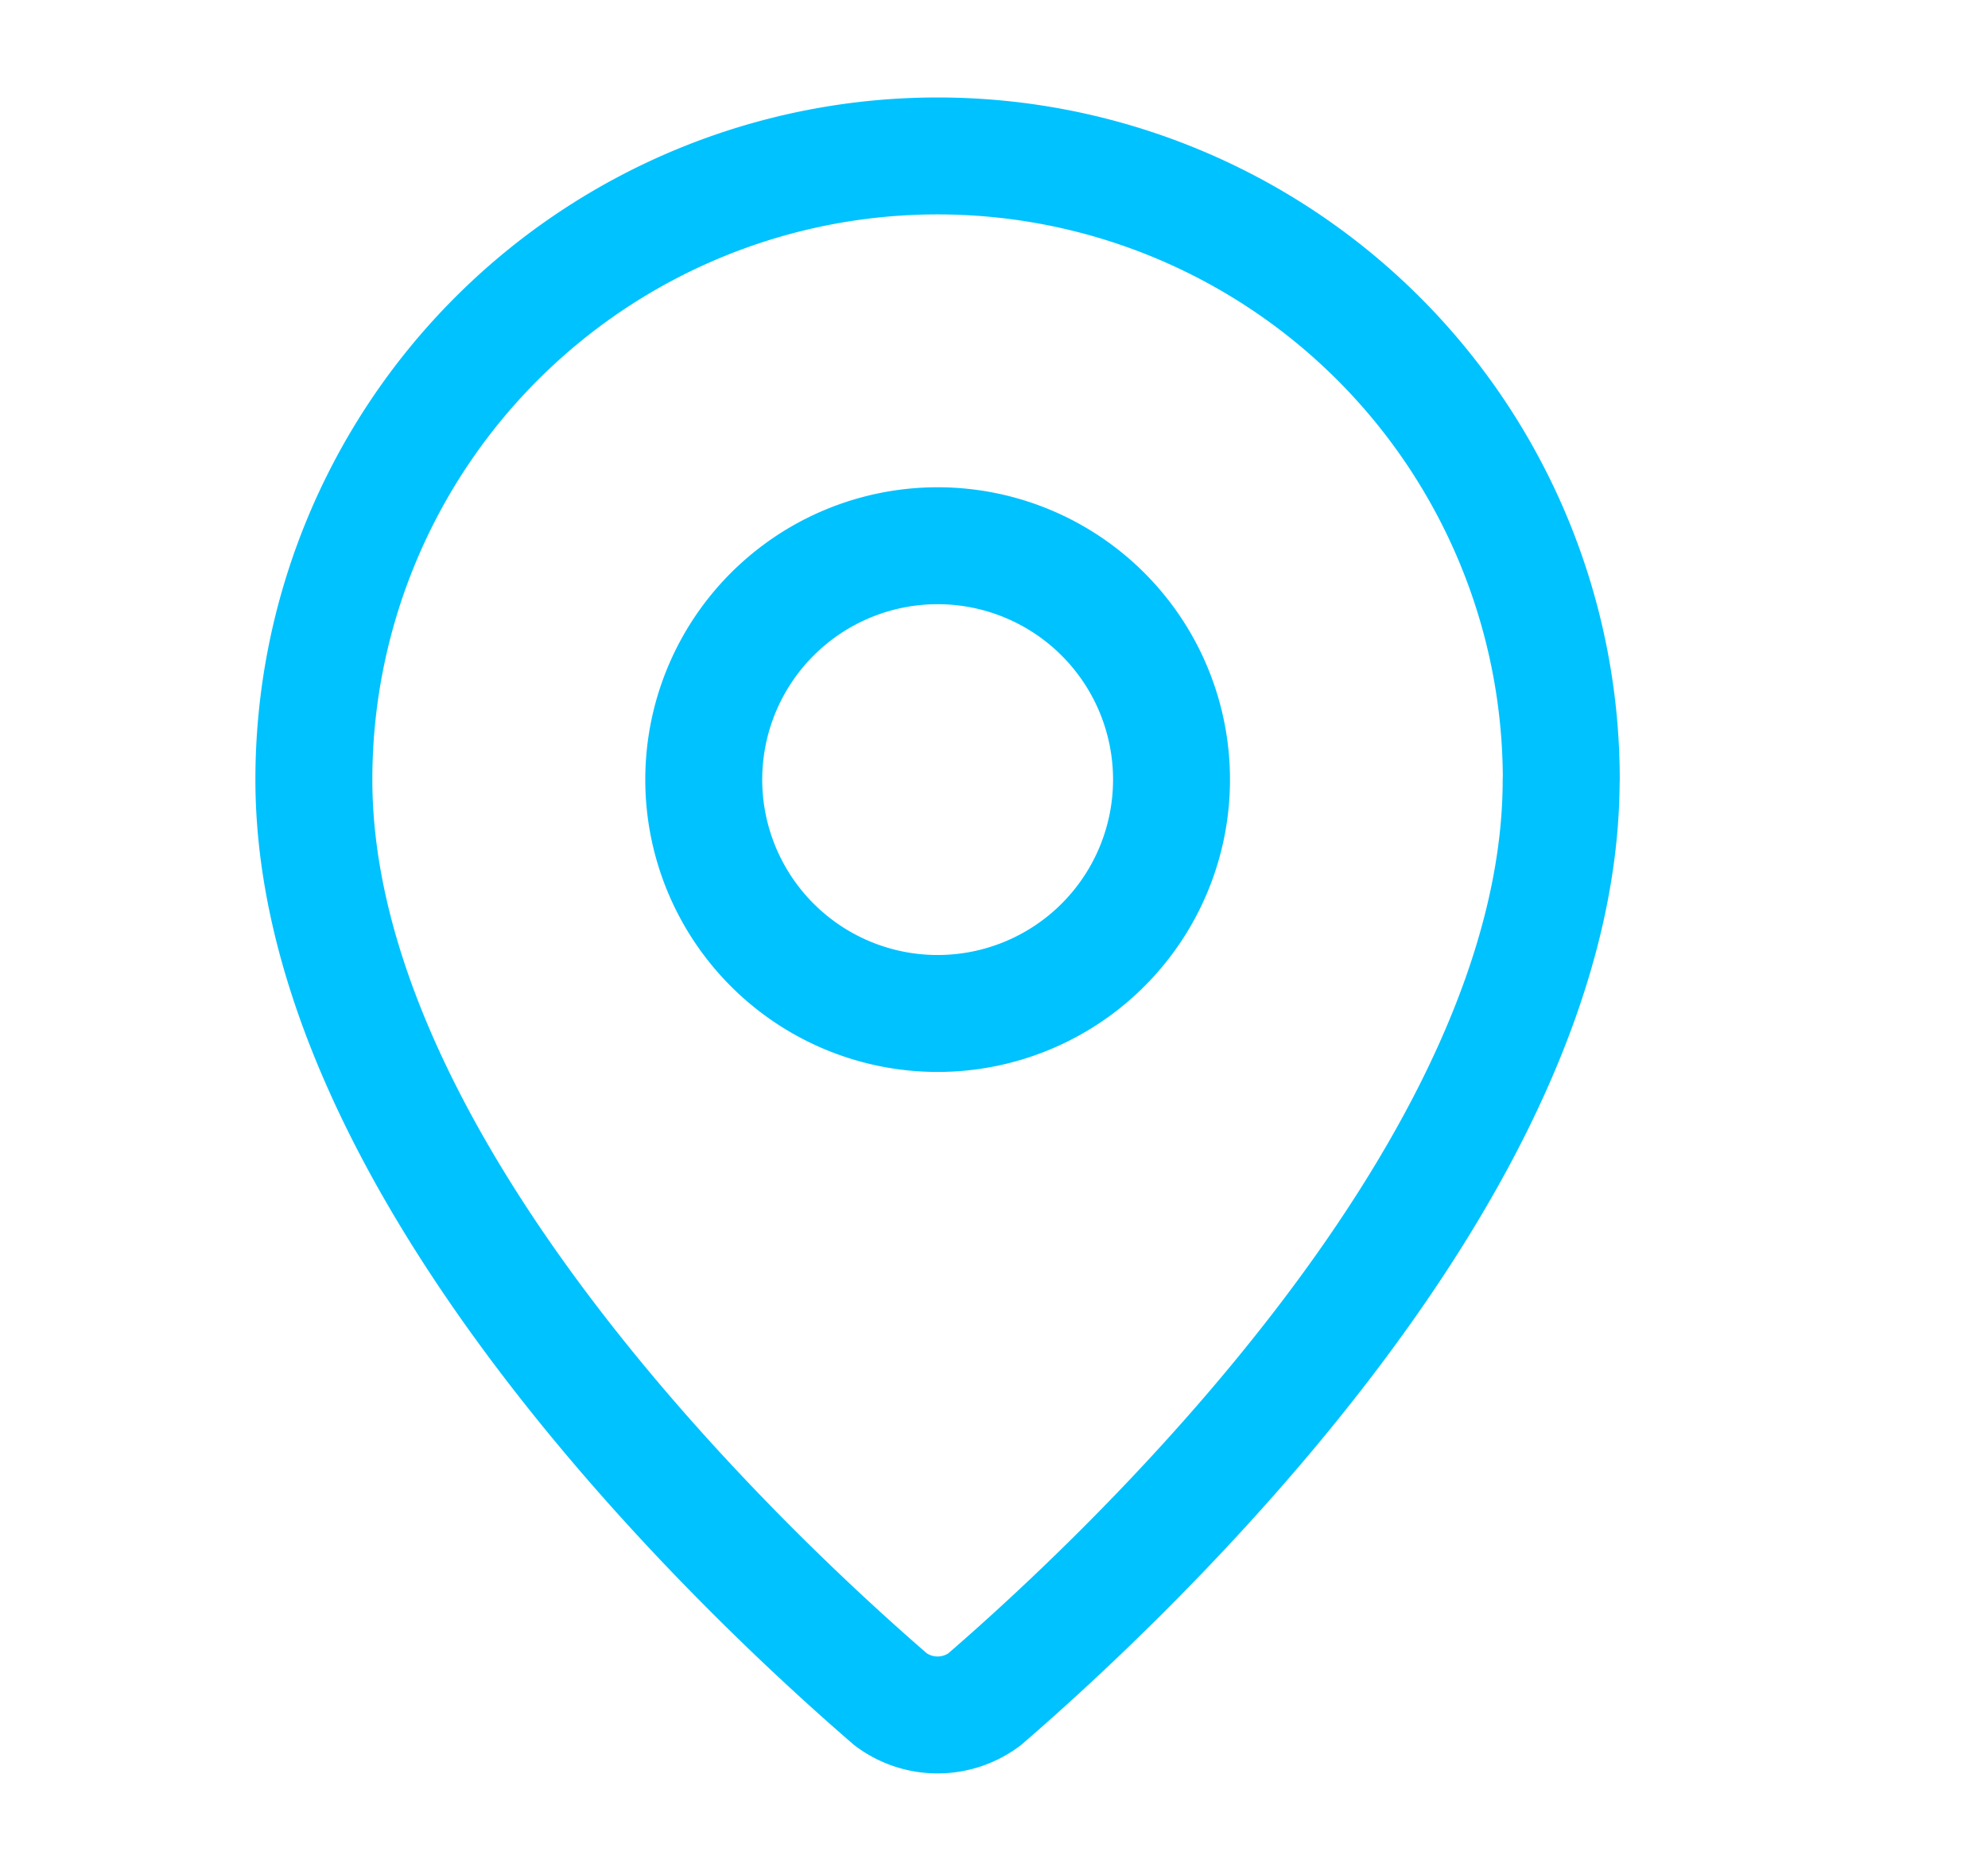
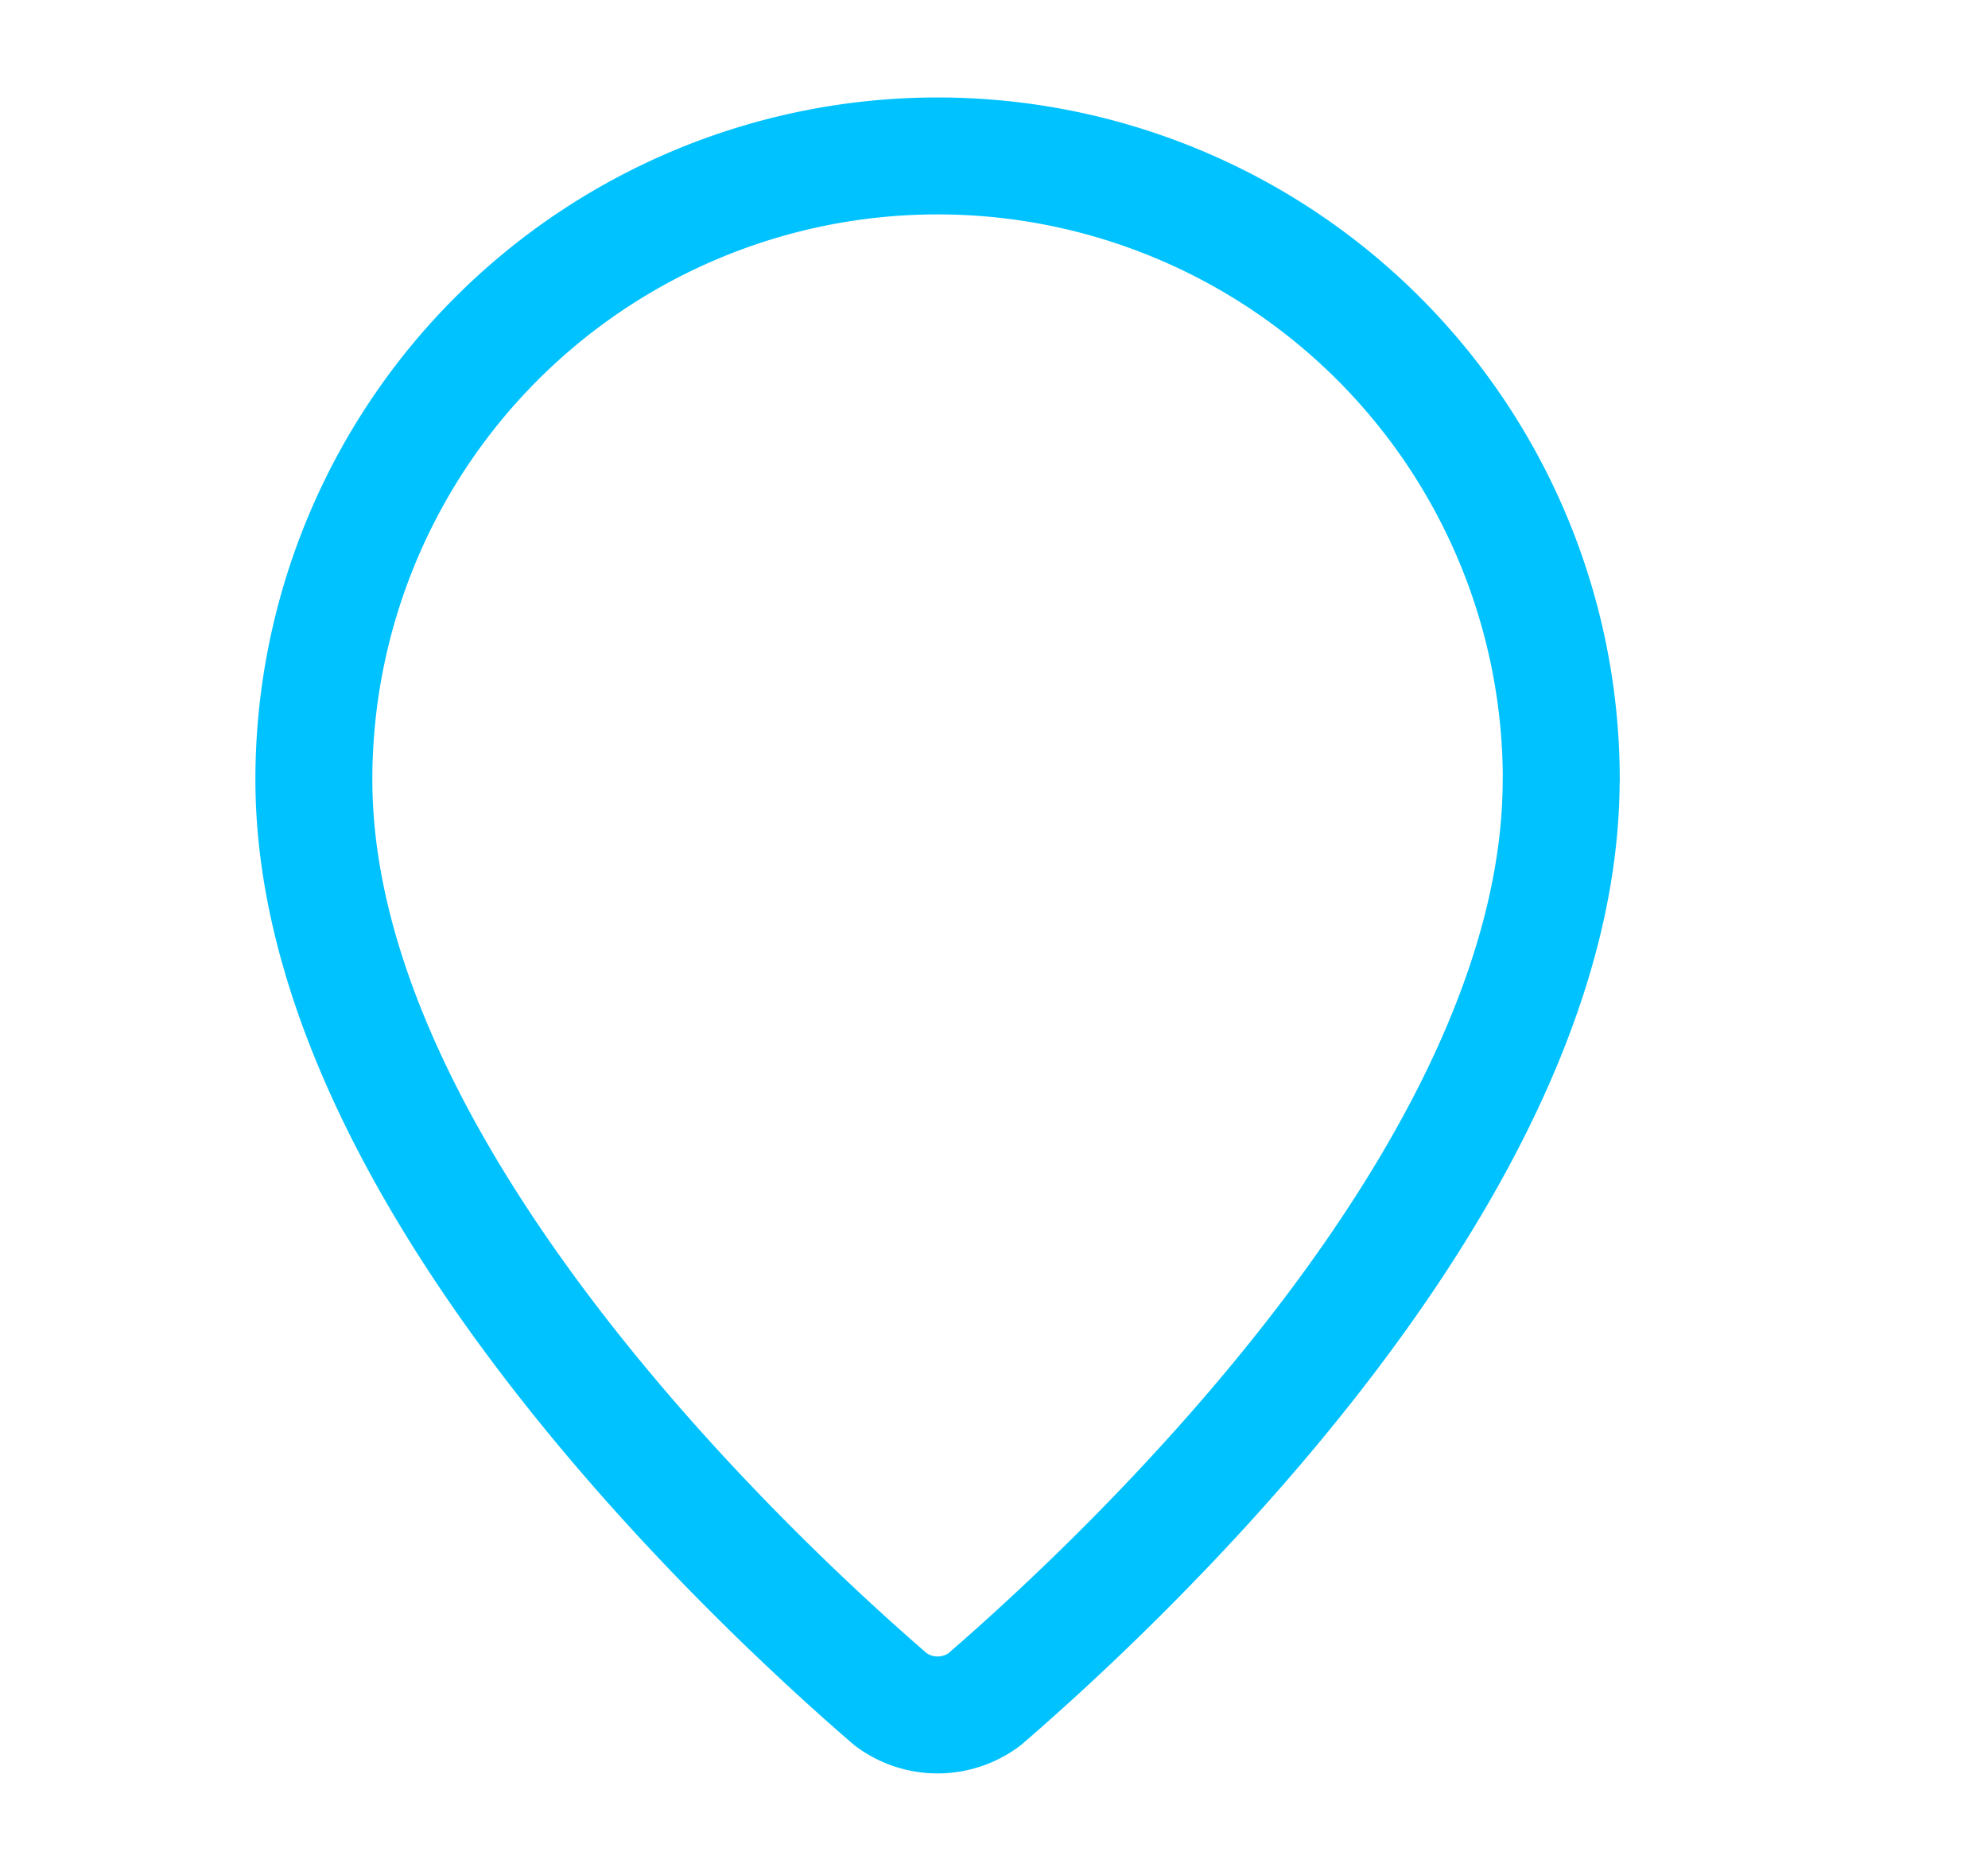
<svg xmlns="http://www.w3.org/2000/svg" width="17" height="16" fill="none">
  <path stroke="#00C2FF" stroke-linecap="round" stroke-linejoin="round" d="M13.35 6.667c0 3.328-3.692 6.795-4.932 7.866a.67.67 0 0 1-.801 0c-1.24-1.071-4.933-4.538-4.933-7.866a5.333 5.333 0 1 1 10.667 0" />
-   <path stroke="#00C2FF" stroke-linecap="round" stroke-linejoin="round" d="M8.018 8.667a2 2 0 1 0 0-4 2 2 0 0 0 0 4" />
</svg>